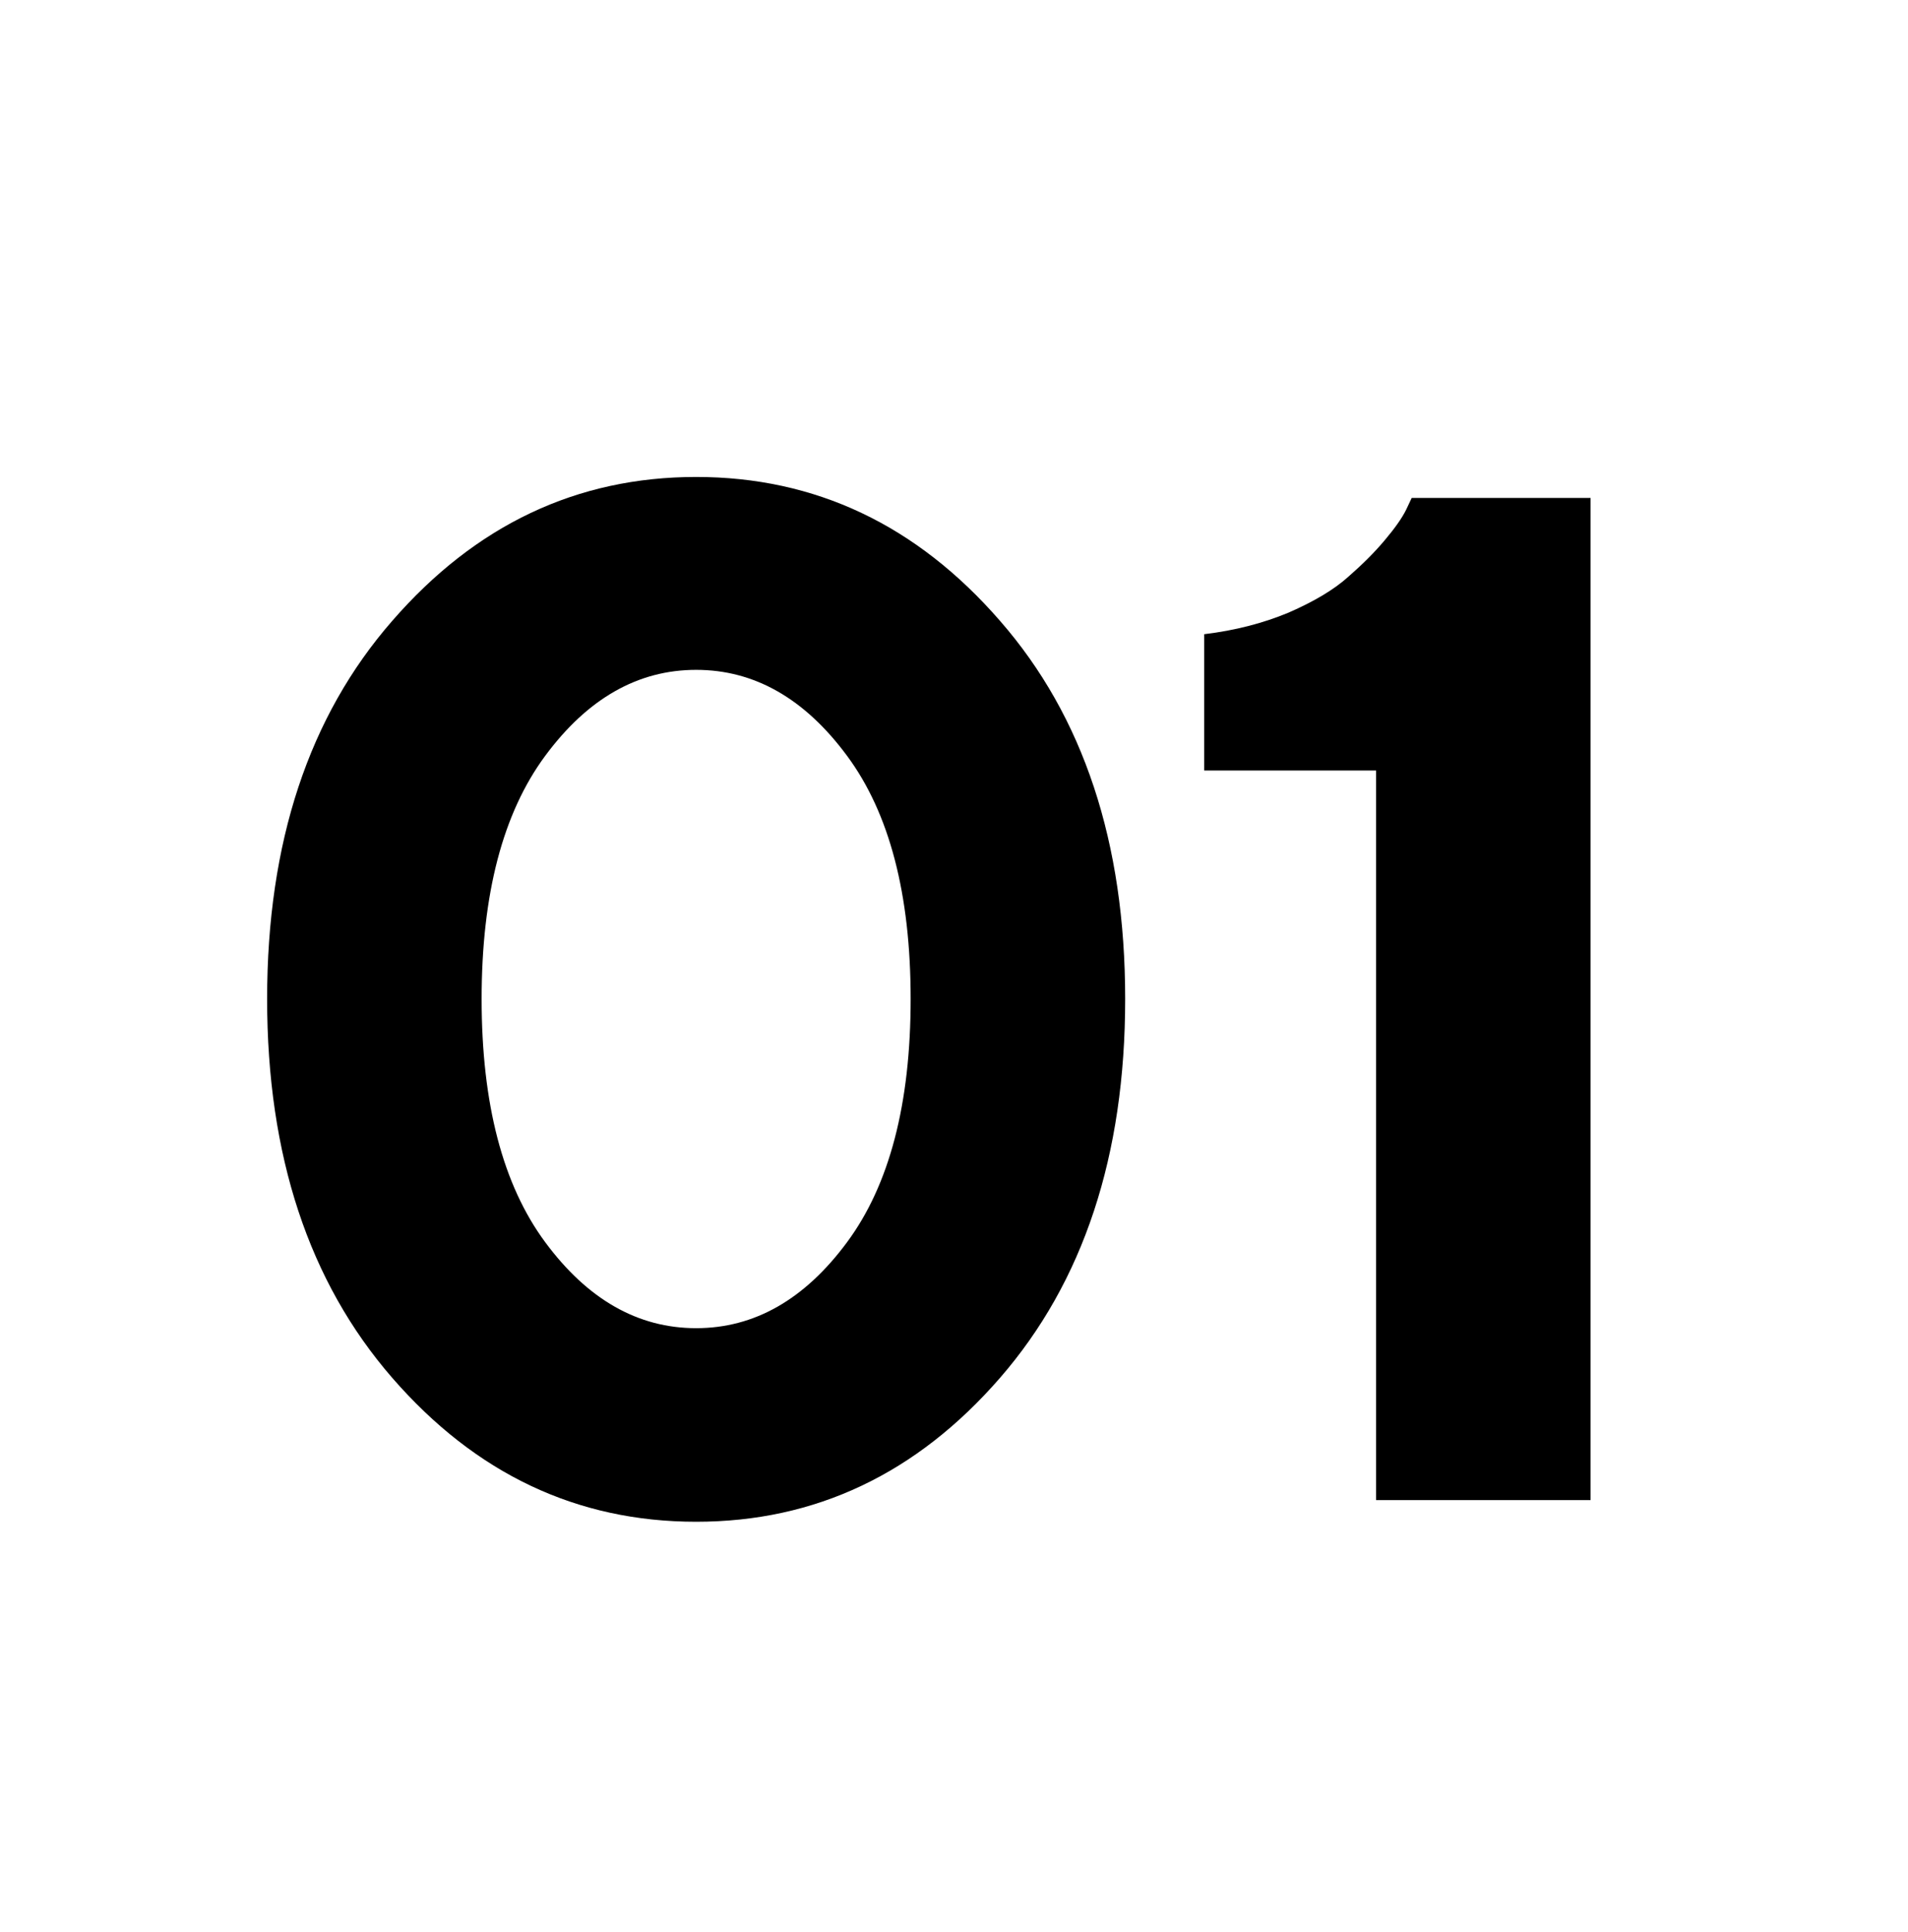
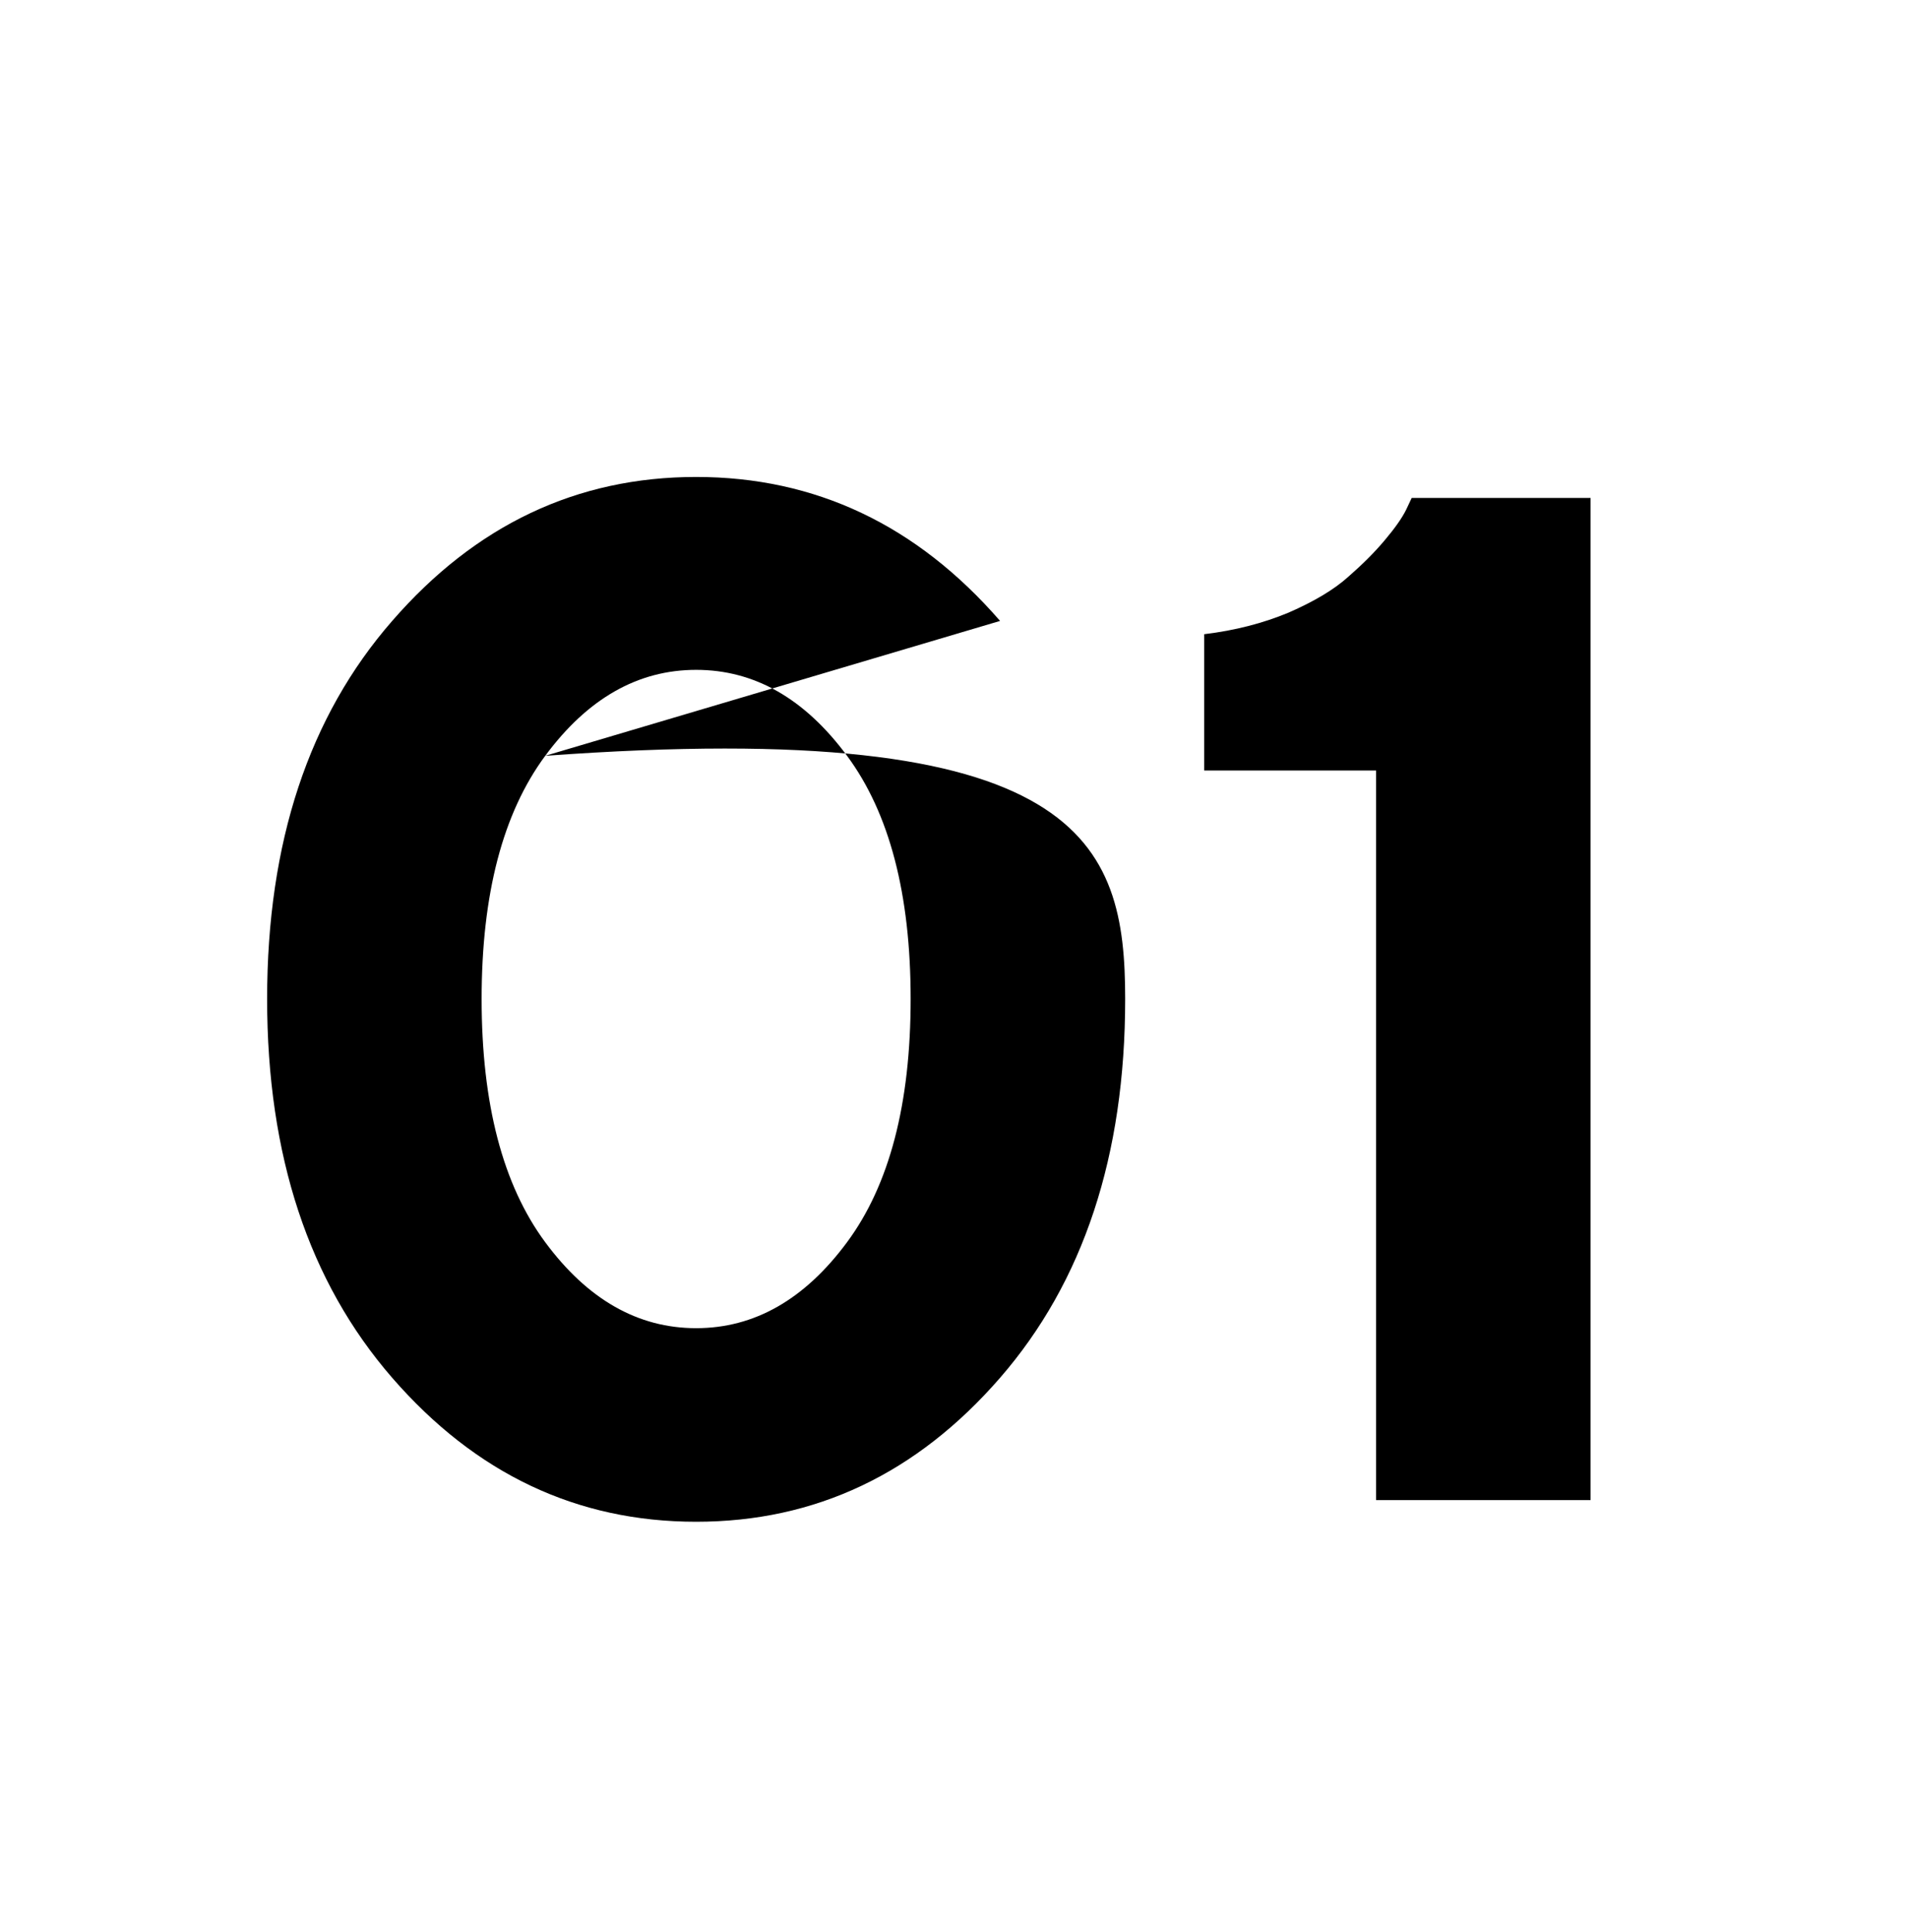
<svg xmlns="http://www.w3.org/2000/svg" width="80" height="81" viewBox="0 0 80 81" fill="none">
-   <path d="M22.86 31.685C21.083 34.087 20.194 37.485 20.194 41.88C20.194 46.274 21.083 49.673 22.86 52.075C24.637 54.477 26.747 55.679 29.188 55.679C31.63 55.679 33.739 54.477 35.516 52.075C37.294 49.673 38.182 46.274 38.182 41.88C38.182 37.485 37.294 34.087 35.516 31.685C33.739 29.282 31.63 28.081 29.188 28.081C26.747 28.081 24.637 29.282 22.86 31.685ZM41.932 26.03C45.428 30.034 47.177 35.317 47.177 41.88C47.177 48.442 45.428 53.735 41.932 57.759C38.436 61.782 34.188 63.794 29.188 63.794C24.188 63.794 19.94 61.782 16.444 57.759C12.948 53.735 11.2 48.442 11.2 41.88C11.2 35.317 12.948 30.034 16.444 26.03C19.94 22.007 24.188 19.995 29.188 19.995C34.188 19.995 38.436 22.007 41.932 26.03ZM59.191 20.874H66.691V62.886H57.697V32.3H50.489V26.587C51.779 26.431 52.96 26.128 54.034 25.679C55.109 25.21 55.939 24.712 56.525 24.185C57.13 23.657 57.638 23.149 58.048 22.661C58.478 22.153 58.781 21.724 58.956 21.372L59.191 20.874Z" fill="black" />
+   <path d="M22.86 31.685C21.083 34.087 20.194 37.485 20.194 41.88C20.194 46.274 21.083 49.673 22.86 52.075C24.637 54.477 26.747 55.679 29.188 55.679C31.63 55.679 33.739 54.477 35.516 52.075C37.294 49.673 38.182 46.274 38.182 41.88C38.182 37.485 37.294 34.087 35.516 31.685C33.739 29.282 31.63 28.081 29.188 28.081C26.747 28.081 24.637 29.282 22.86 31.685ZC45.428 30.034 47.177 35.317 47.177 41.88C47.177 48.442 45.428 53.735 41.932 57.759C38.436 61.782 34.188 63.794 29.188 63.794C24.188 63.794 19.94 61.782 16.444 57.759C12.948 53.735 11.2 48.442 11.2 41.88C11.2 35.317 12.948 30.034 16.444 26.03C19.94 22.007 24.188 19.995 29.188 19.995C34.188 19.995 38.436 22.007 41.932 26.03ZM59.191 20.874H66.691V62.886H57.697V32.3H50.489V26.587C51.779 26.431 52.96 26.128 54.034 25.679C55.109 25.21 55.939 24.712 56.525 24.185C57.13 23.657 57.638 23.149 58.048 22.661C58.478 22.153 58.781 21.724 58.956 21.372L59.191 20.874Z" fill="black" />
</svg>